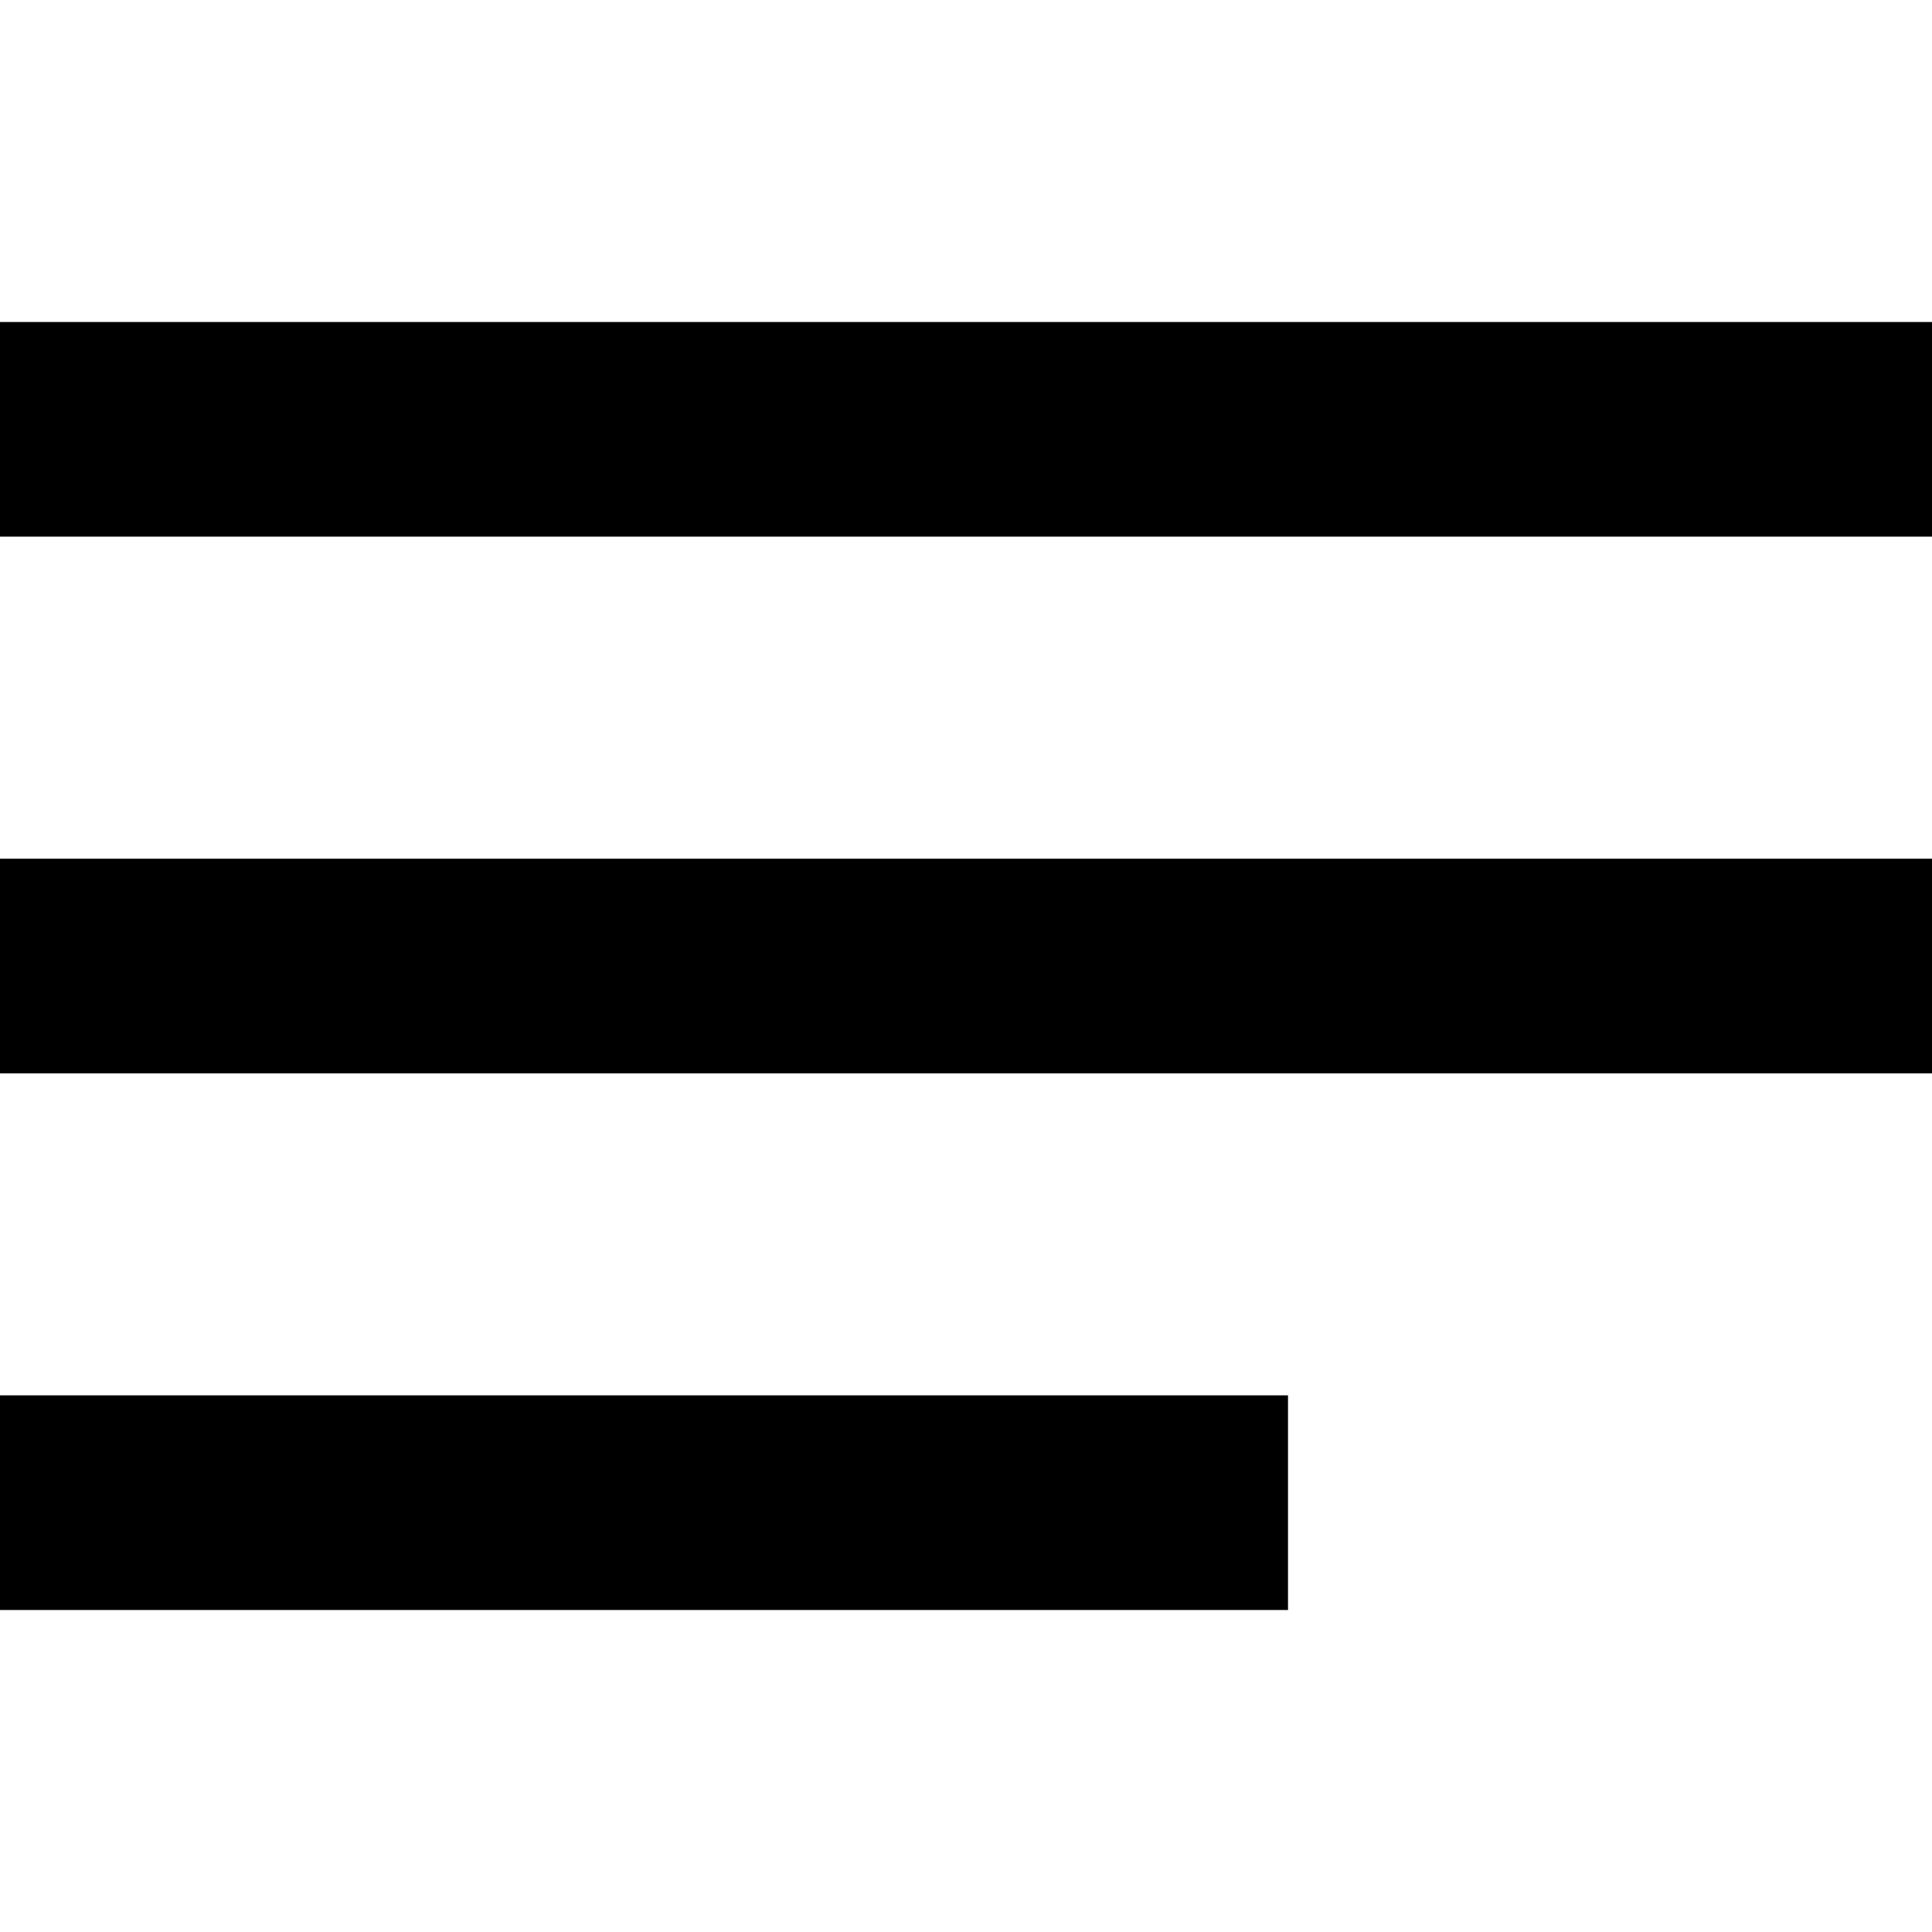
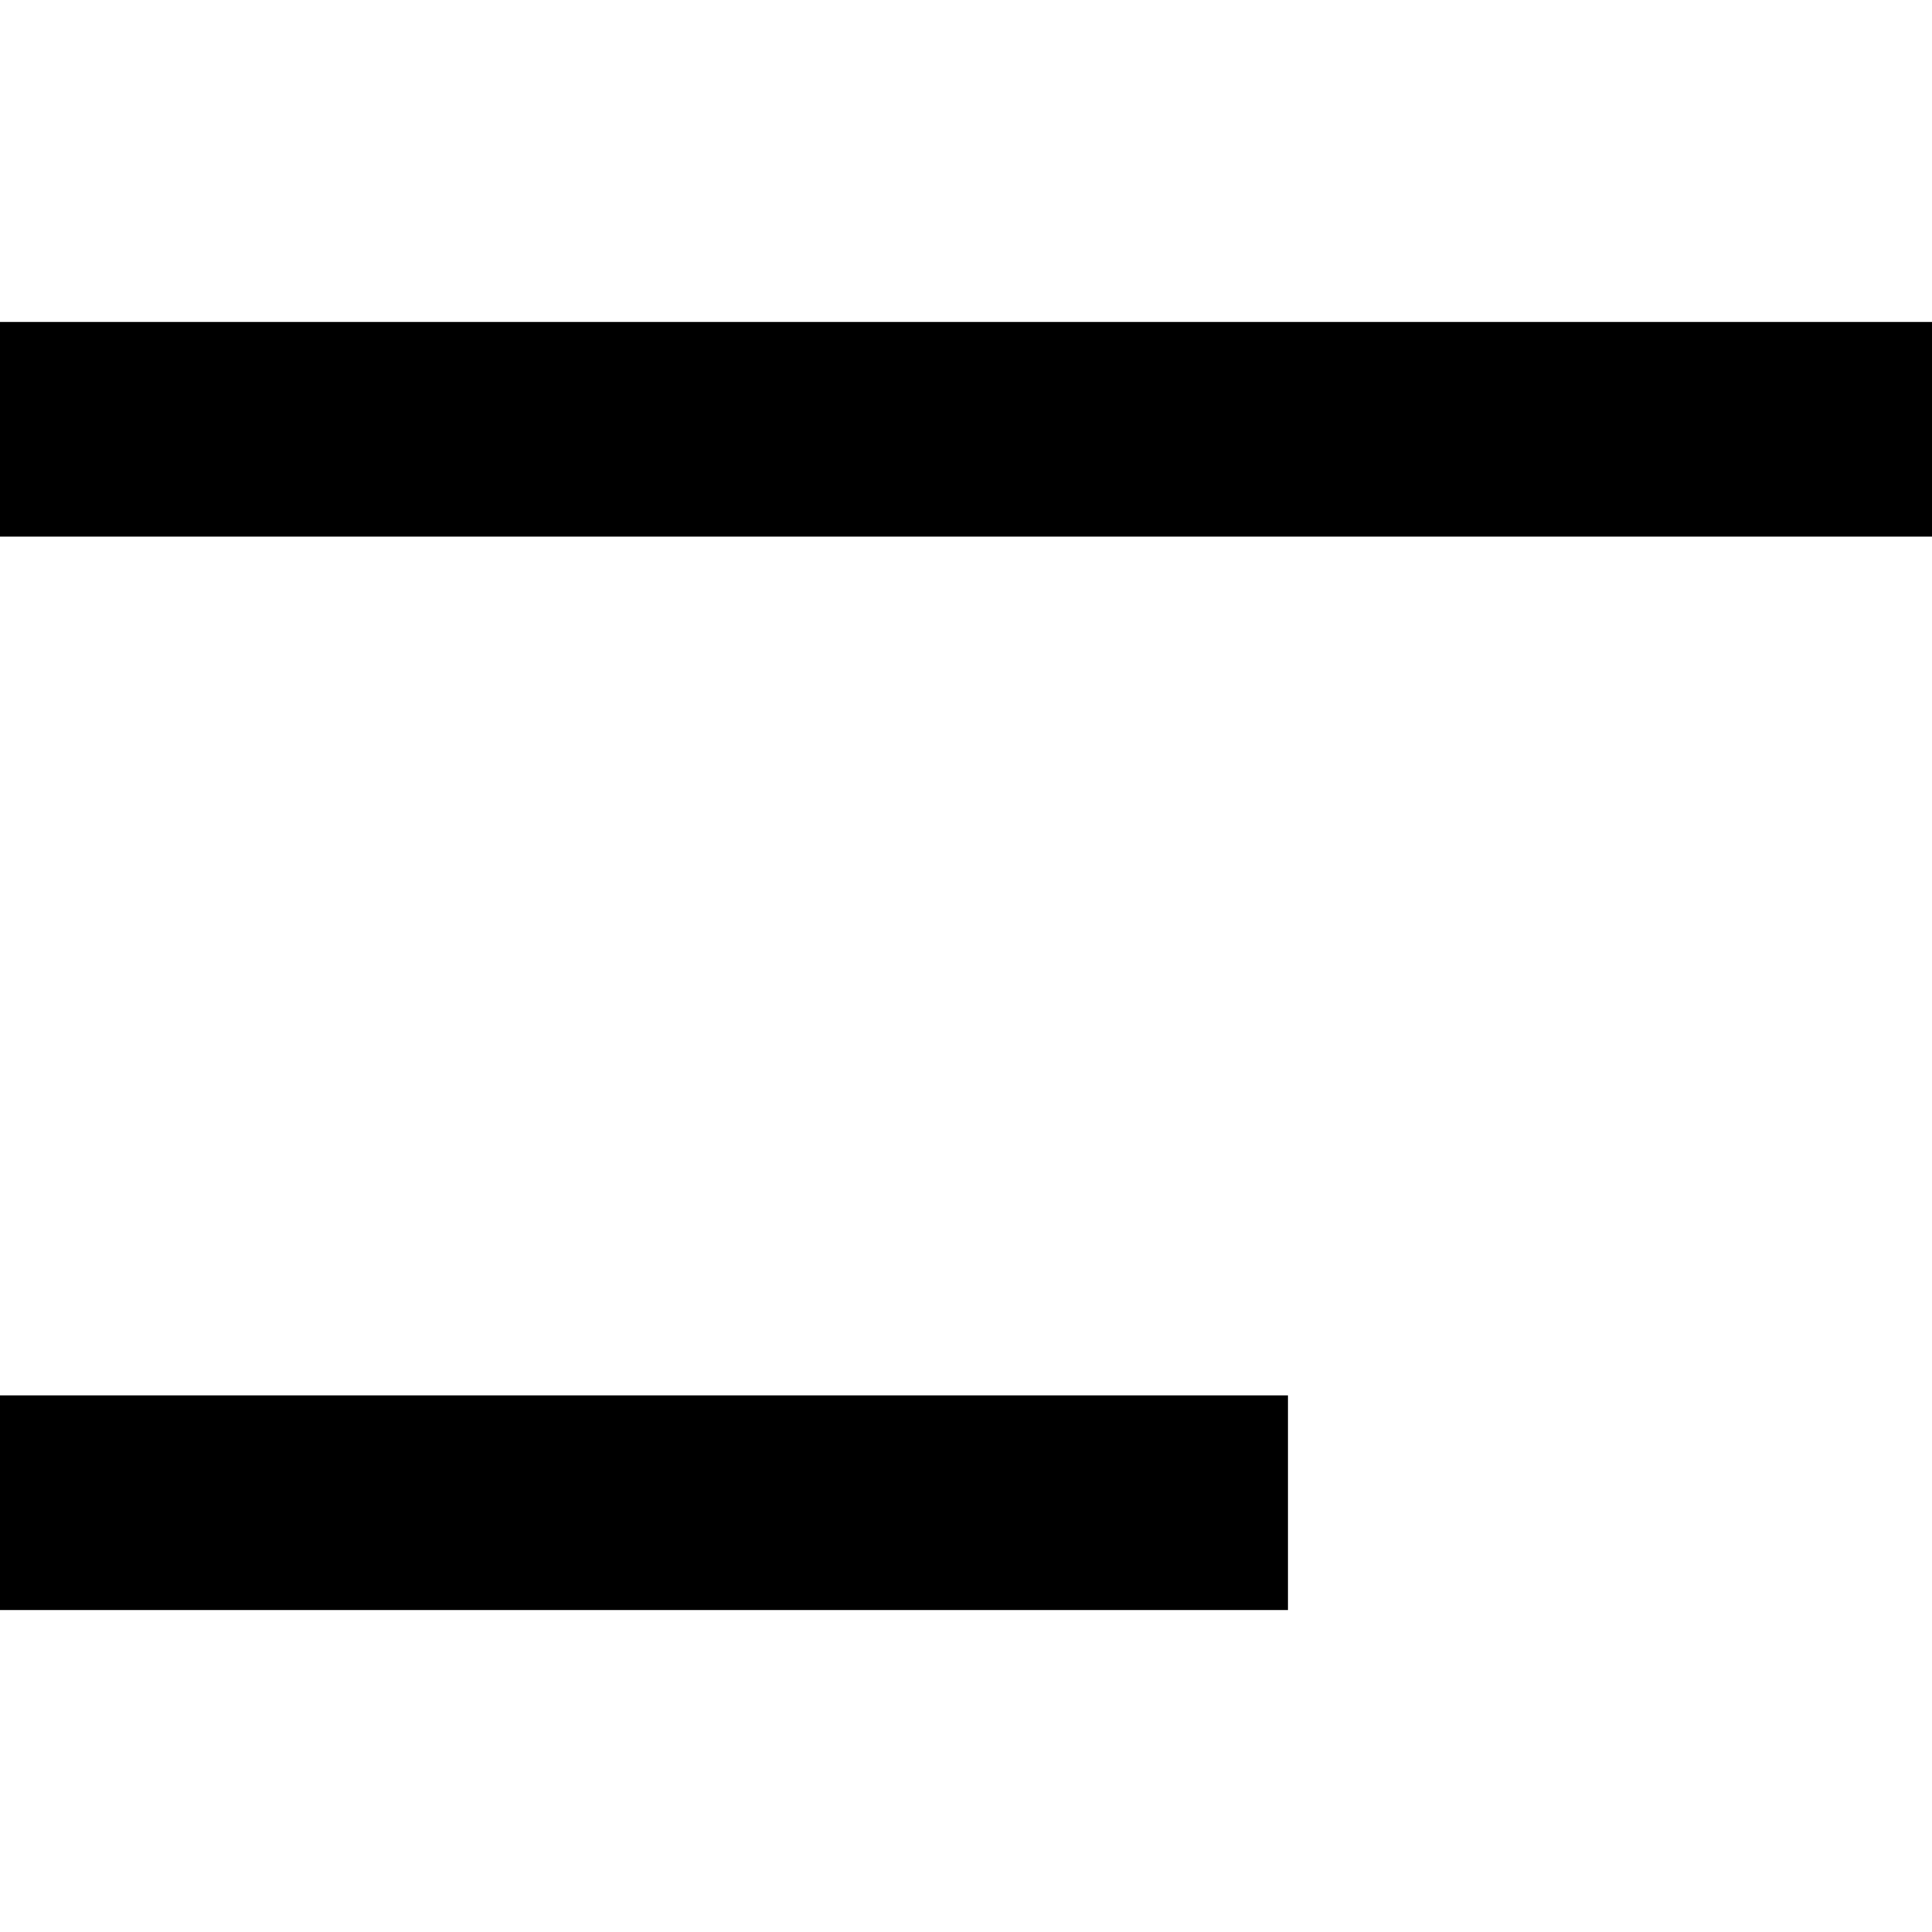
<svg xmlns="http://www.w3.org/2000/svg" id="Layer_1" data-name="Layer 1" viewBox="0 0 300 300">
  <defs>
    <style>
      .cls-1 {
        fill: #000;
        stroke-width: 0px;
      }
    </style>
  </defs>
-   <path class="cls-1" d="M0,250v-33.33h200v33.33H0ZM0,166.67v-33.33h300v33.33H0ZM0,83.33v-33.33h300v33.33H0Z" />
+   <path class="cls-1" d="M0,250v-33.33h200v33.33H0ZM0,166.67v-33.33h300H0ZM0,83.33v-33.33h300v33.33H0Z" />
</svg>